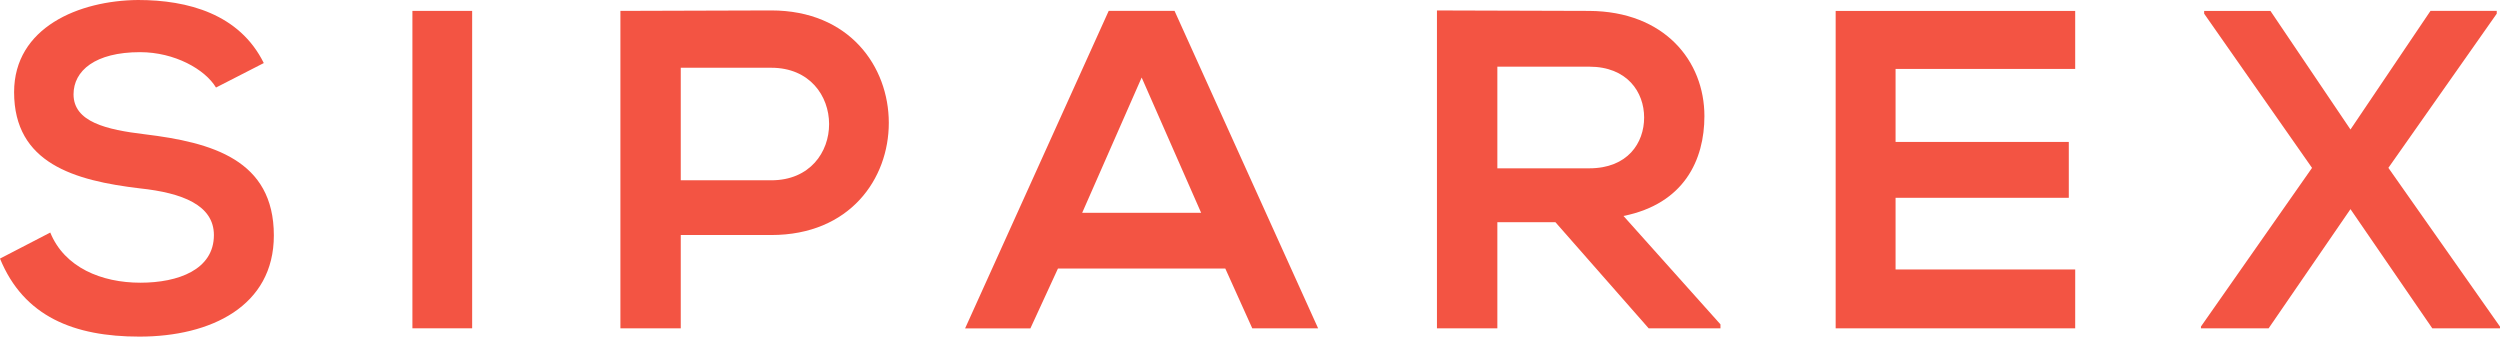
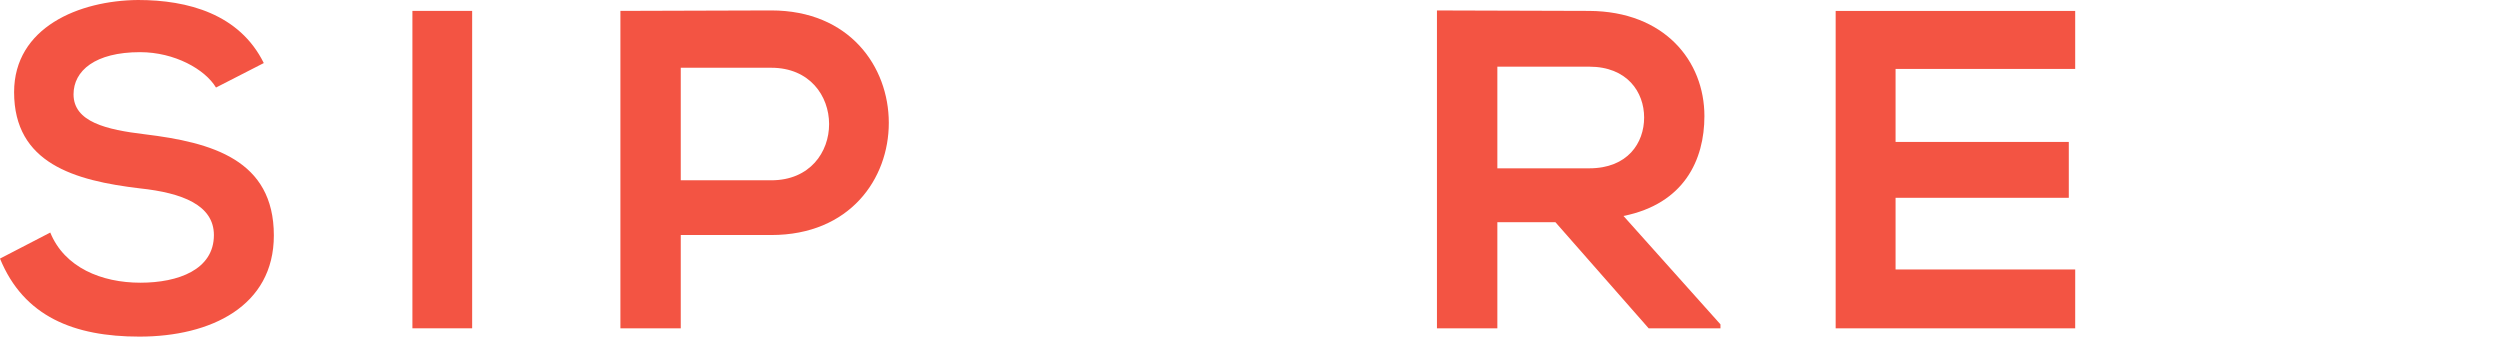
<svg xmlns="http://www.w3.org/2000/svg" width="208.105" height="28.02" viewBox="0 0 208.105 28.02">
  <g id="logo" transform="translate(-0.382 -0.385)">
    <path id="Tracé_2803" data-name="Tracé 2803" d="M18.251,7.56c-.914-1.519-3.443-2.945-6.32-2.945-3.745,0-5.539,1.549-5.539,3.51,0,2.3,2.739,2.946,5.936,3.326,5.563.678,10.739,2.106,10.739,8.423,0,5.887-5.252,8.419-11.19,8.419-5.44,0-9.629-1.663-11.606-6.495L4.456,19.63c1.182,2.908,4.266,4.176,7.5,4.176,3.161,0,6.121-1.093,6.121-3.963,0-2.494-2.623-3.515-6.166-3.89-5.44-.646-10.466-2.08-10.466-8.01C1.449,2.549,6.855.311,11.767.273c4.147,0,8.445,1.169,10.462,5.249Z" transform="translate(0.111 0.112)" fill="#f35443" />
    <rect id="Rectangle_367" data-name="Rectangle 367" width="4.973" height="26.422" transform="translate(34.712 1.292)" fill="#f35443" />
    <path id="Tracé_2804" data-name="Tracé 2804" d="M41.912,15.028h7.536c6.434,0,6.4-9.368,0-9.368H41.912Zm7.536,4.556H41.912v7.766H36.888V.927c4.189,0,8.375-.038,12.559-.038,13.018,0,13.071,18.695,0,18.695" transform="translate(15.138 0.365)" fill="#f35443" />
-     <path id="Tracé_2805" data-name="Tracé 2805" d="M71.929,6.462l-4.95,11.259h9.9Zm6.962,15.9H64.961l-2.295,4.984H57.231L69.185.916h5.482l11.95,26.423H81.136Z" transform="translate(23.487 0.376)" fill="#f35443" />
    <path id="Tracé_2806" data-name="Tracé 2806" d="M90.109,5.57v8.461h7.65c3.2,0,4.568-2.114,4.568-4.228S100.92,5.57,97.759,5.57ZM108.681,27.35h-5.976L94.94,18.514H90.109V27.35H85.081V.89c4.228,0,8.451.038,12.675.038,6.28.038,9.589,4.175,9.589,8.76,0,3.625-1.671,7.289-6.736,8.31l8.072,9.022Z" transform="translate(34.916 0.365)" fill="#f35443" />
    <path id="Tracé_2807" data-name="Tracé 2807" d="M128.552,27.339H108.613V.917h19.939V5.749H113.6v6.073H128.02v4.653H113.6v5.967h14.954Z" transform="translate(44.573 0.376)" fill="#f35443" />
-     <path id="Tracé_2808" data-name="Tracé 2808" d="M149.279.916h5.516v.231l-9.021,12.834L155.067,27.2v.14h-5.636l-6.812-9.922-6.814,9.922h-5.632v-.151l9.246-13.205L130.439,1.148V.921h5.52l6.66,9.868Z" transform="translate(53.421 0.376)" fill="#f35443" />
  </g>
</svg>